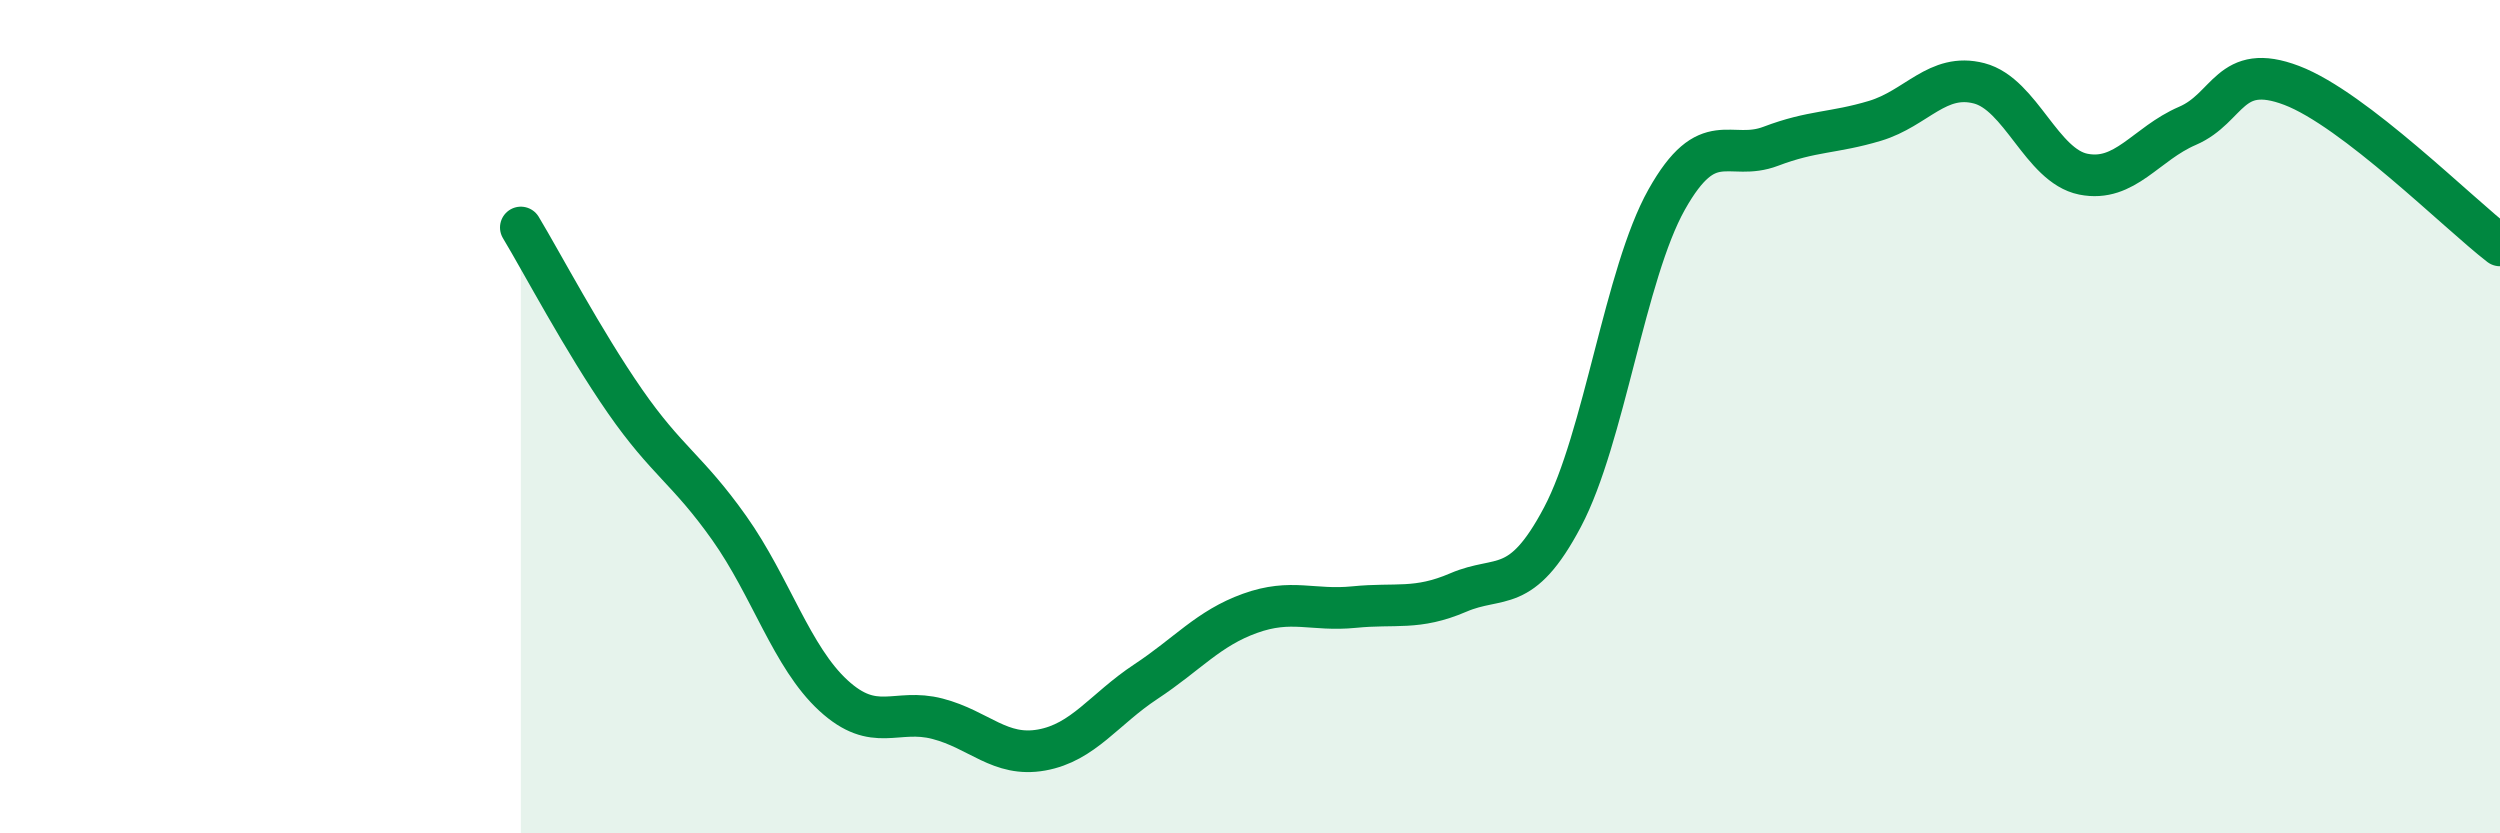
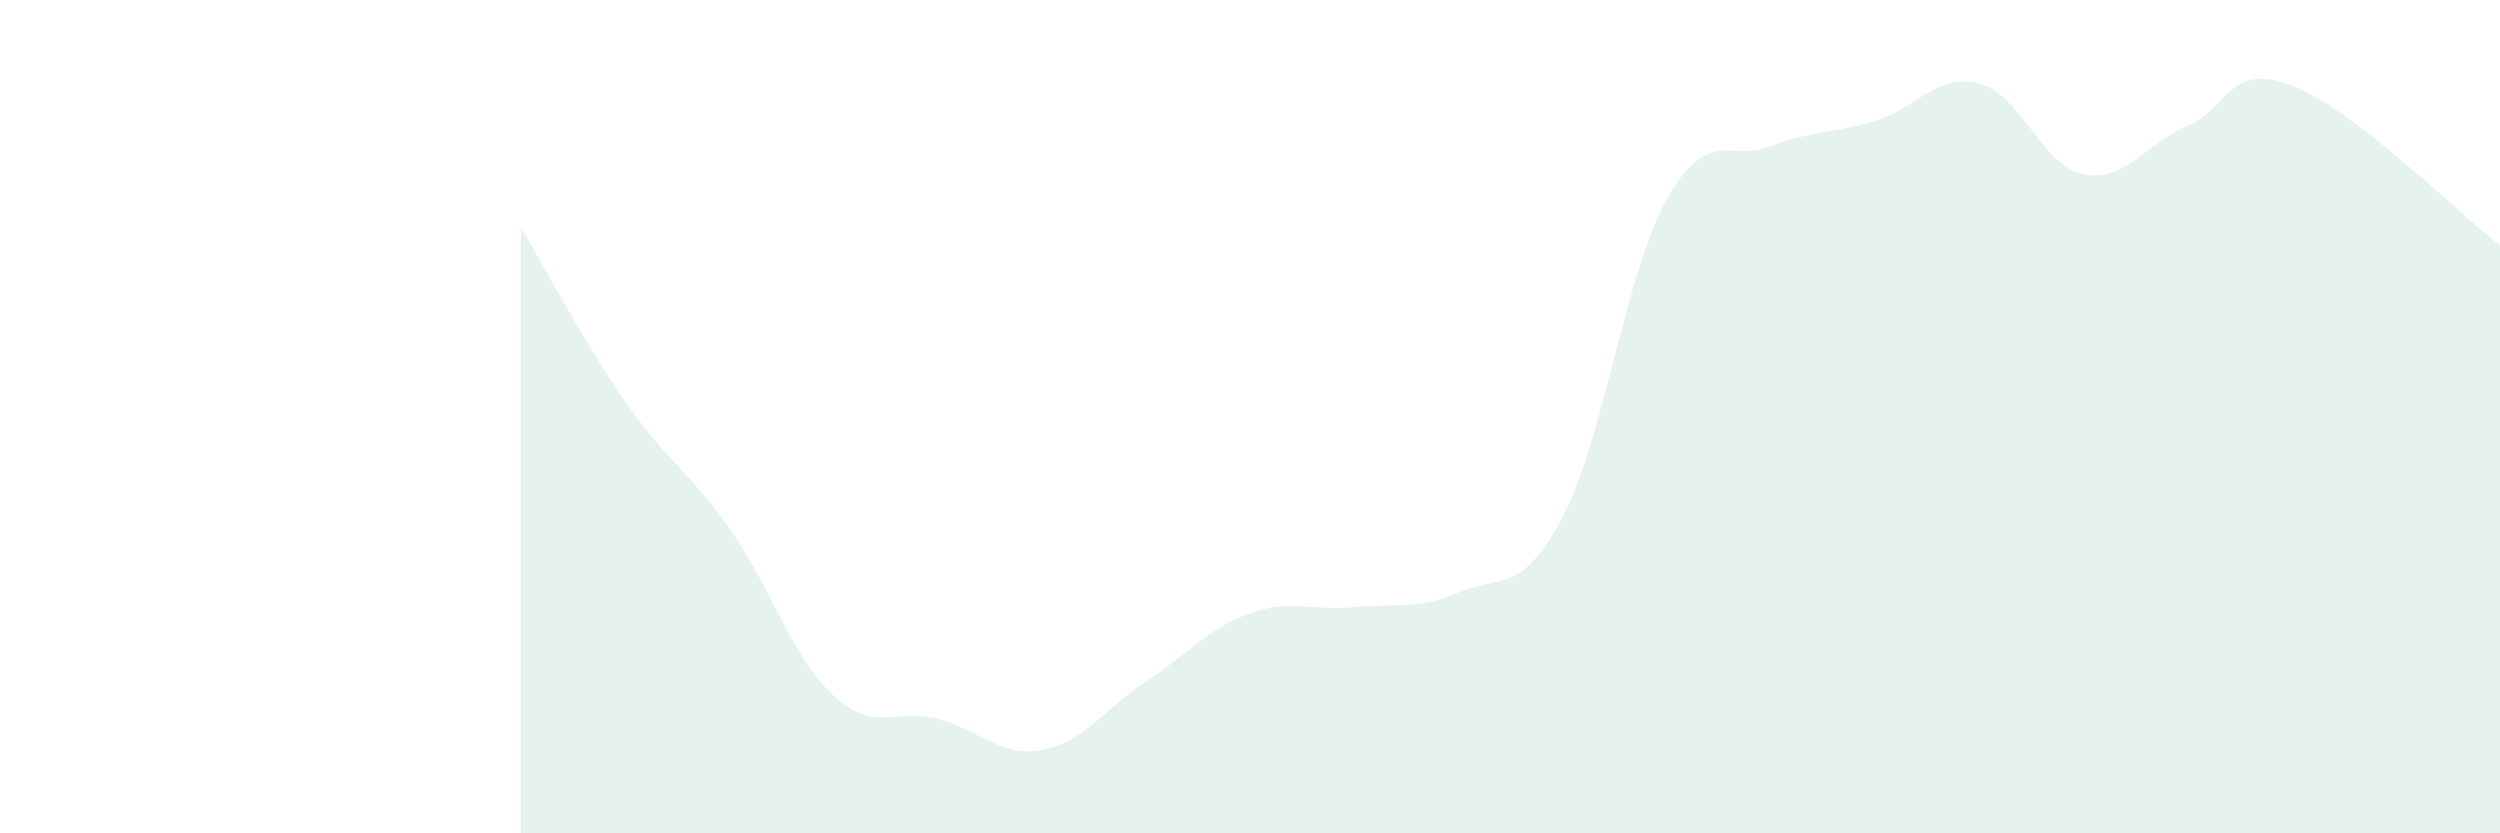
<svg xmlns="http://www.w3.org/2000/svg" width="60" height="20" viewBox="0 0 60 20">
  <path d="M 12.5,5.46 C 13,6.29 14,8.19 15,9.63 C 16,11.07 16.5,11.26 17.5,12.67 C 18.5,14.08 19,15.77 20,16.69 C 21,17.61 21.5,16.99 22.5,17.25 C 23.5,17.51 24,18.18 25,18 C 26,17.82 26.5,17.02 27.5,16.36 C 28.5,15.7 29,15.08 30,14.72 C 31,14.36 31.5,14.67 32.5,14.57 C 33.5,14.47 34,14.65 35,14.22 C 36,13.79 36.5,14.3 37.5,12.41 C 38.5,10.52 39,6.57 40,4.79 C 41,3.01 41.5,3.89 42.5,3.51 C 43.5,3.13 44,3.2 45,2.9 C 46,2.6 46.5,1.74 47.5,2 C 48.5,2.26 49,3.98 50,4.18 C 51,4.38 51.5,3.45 52.5,3.02 C 53.5,2.59 53.5,1.48 55,2.05 C 56.5,2.62 59,5.12 60,5.89L60 20L12.5 20Z" fill="#008740" opacity="0.1" stroke-linecap="round" stroke-linejoin="round" />
-   <path d="M 12.5,5.46 C 13,6.29 14,8.19 15,9.63 C 16,11.07 16.5,11.26 17.5,12.67 C 18.5,14.08 19,15.77 20,16.69 C 21,17.61 21.5,16.99 22.5,17.25 C 23.5,17.51 24,18.18 25,18 C 26,17.82 26.5,17.02 27.5,16.36 C 28.5,15.7 29,15.08 30,14.72 C 31,14.36 31.5,14.67 32.5,14.57 C 33.5,14.47 34,14.65 35,14.22 C 36,13.79 36.5,14.3 37.5,12.41 C 38.5,10.52 39,6.57 40,4.79 C 41,3.01 41.5,3.89 42.5,3.51 C 43.5,3.13 44,3.2 45,2.9 C 46,2.6 46.5,1.74 47.5,2 C 48.5,2.26 49,3.98 50,4.18 C 51,4.38 51.5,3.45 52.5,3.02 C 53.5,2.59 53.5,1.48 55,2.05 C 56.5,2.62 59,5.12 60,5.89" stroke="#008740" stroke-width="1" fill="none" stroke-linecap="round" stroke-linejoin="round" />
</svg>